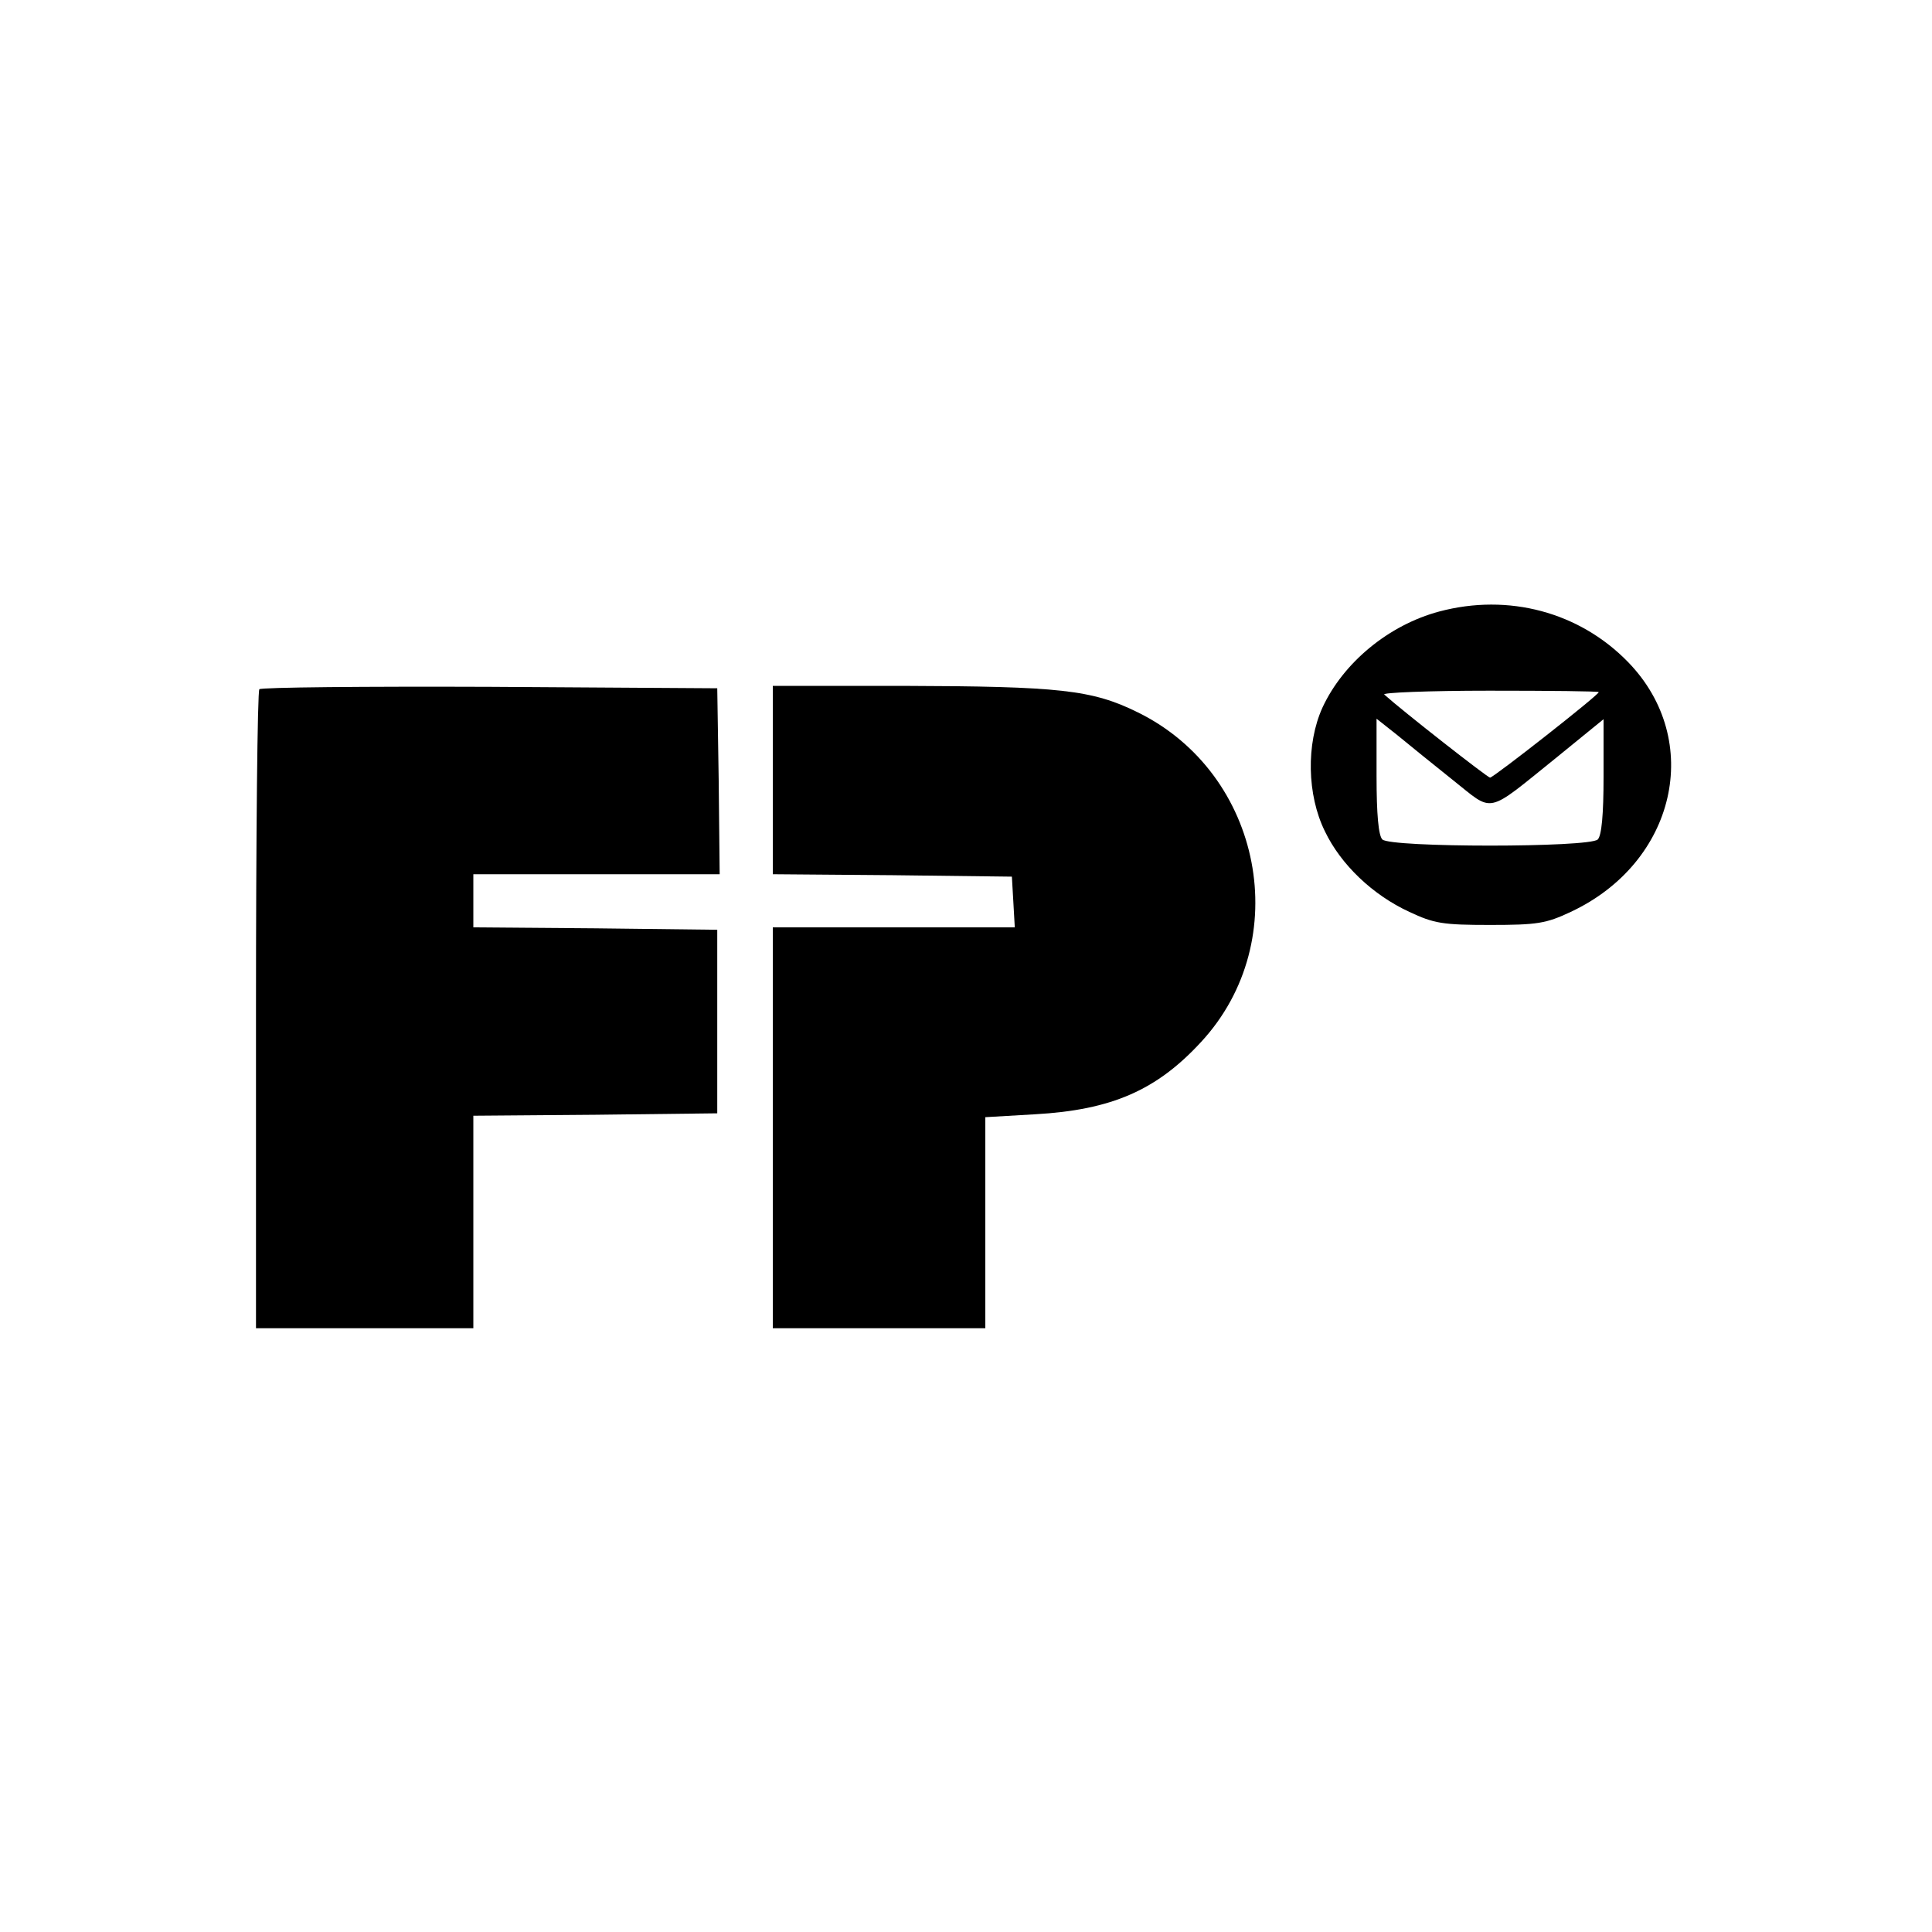
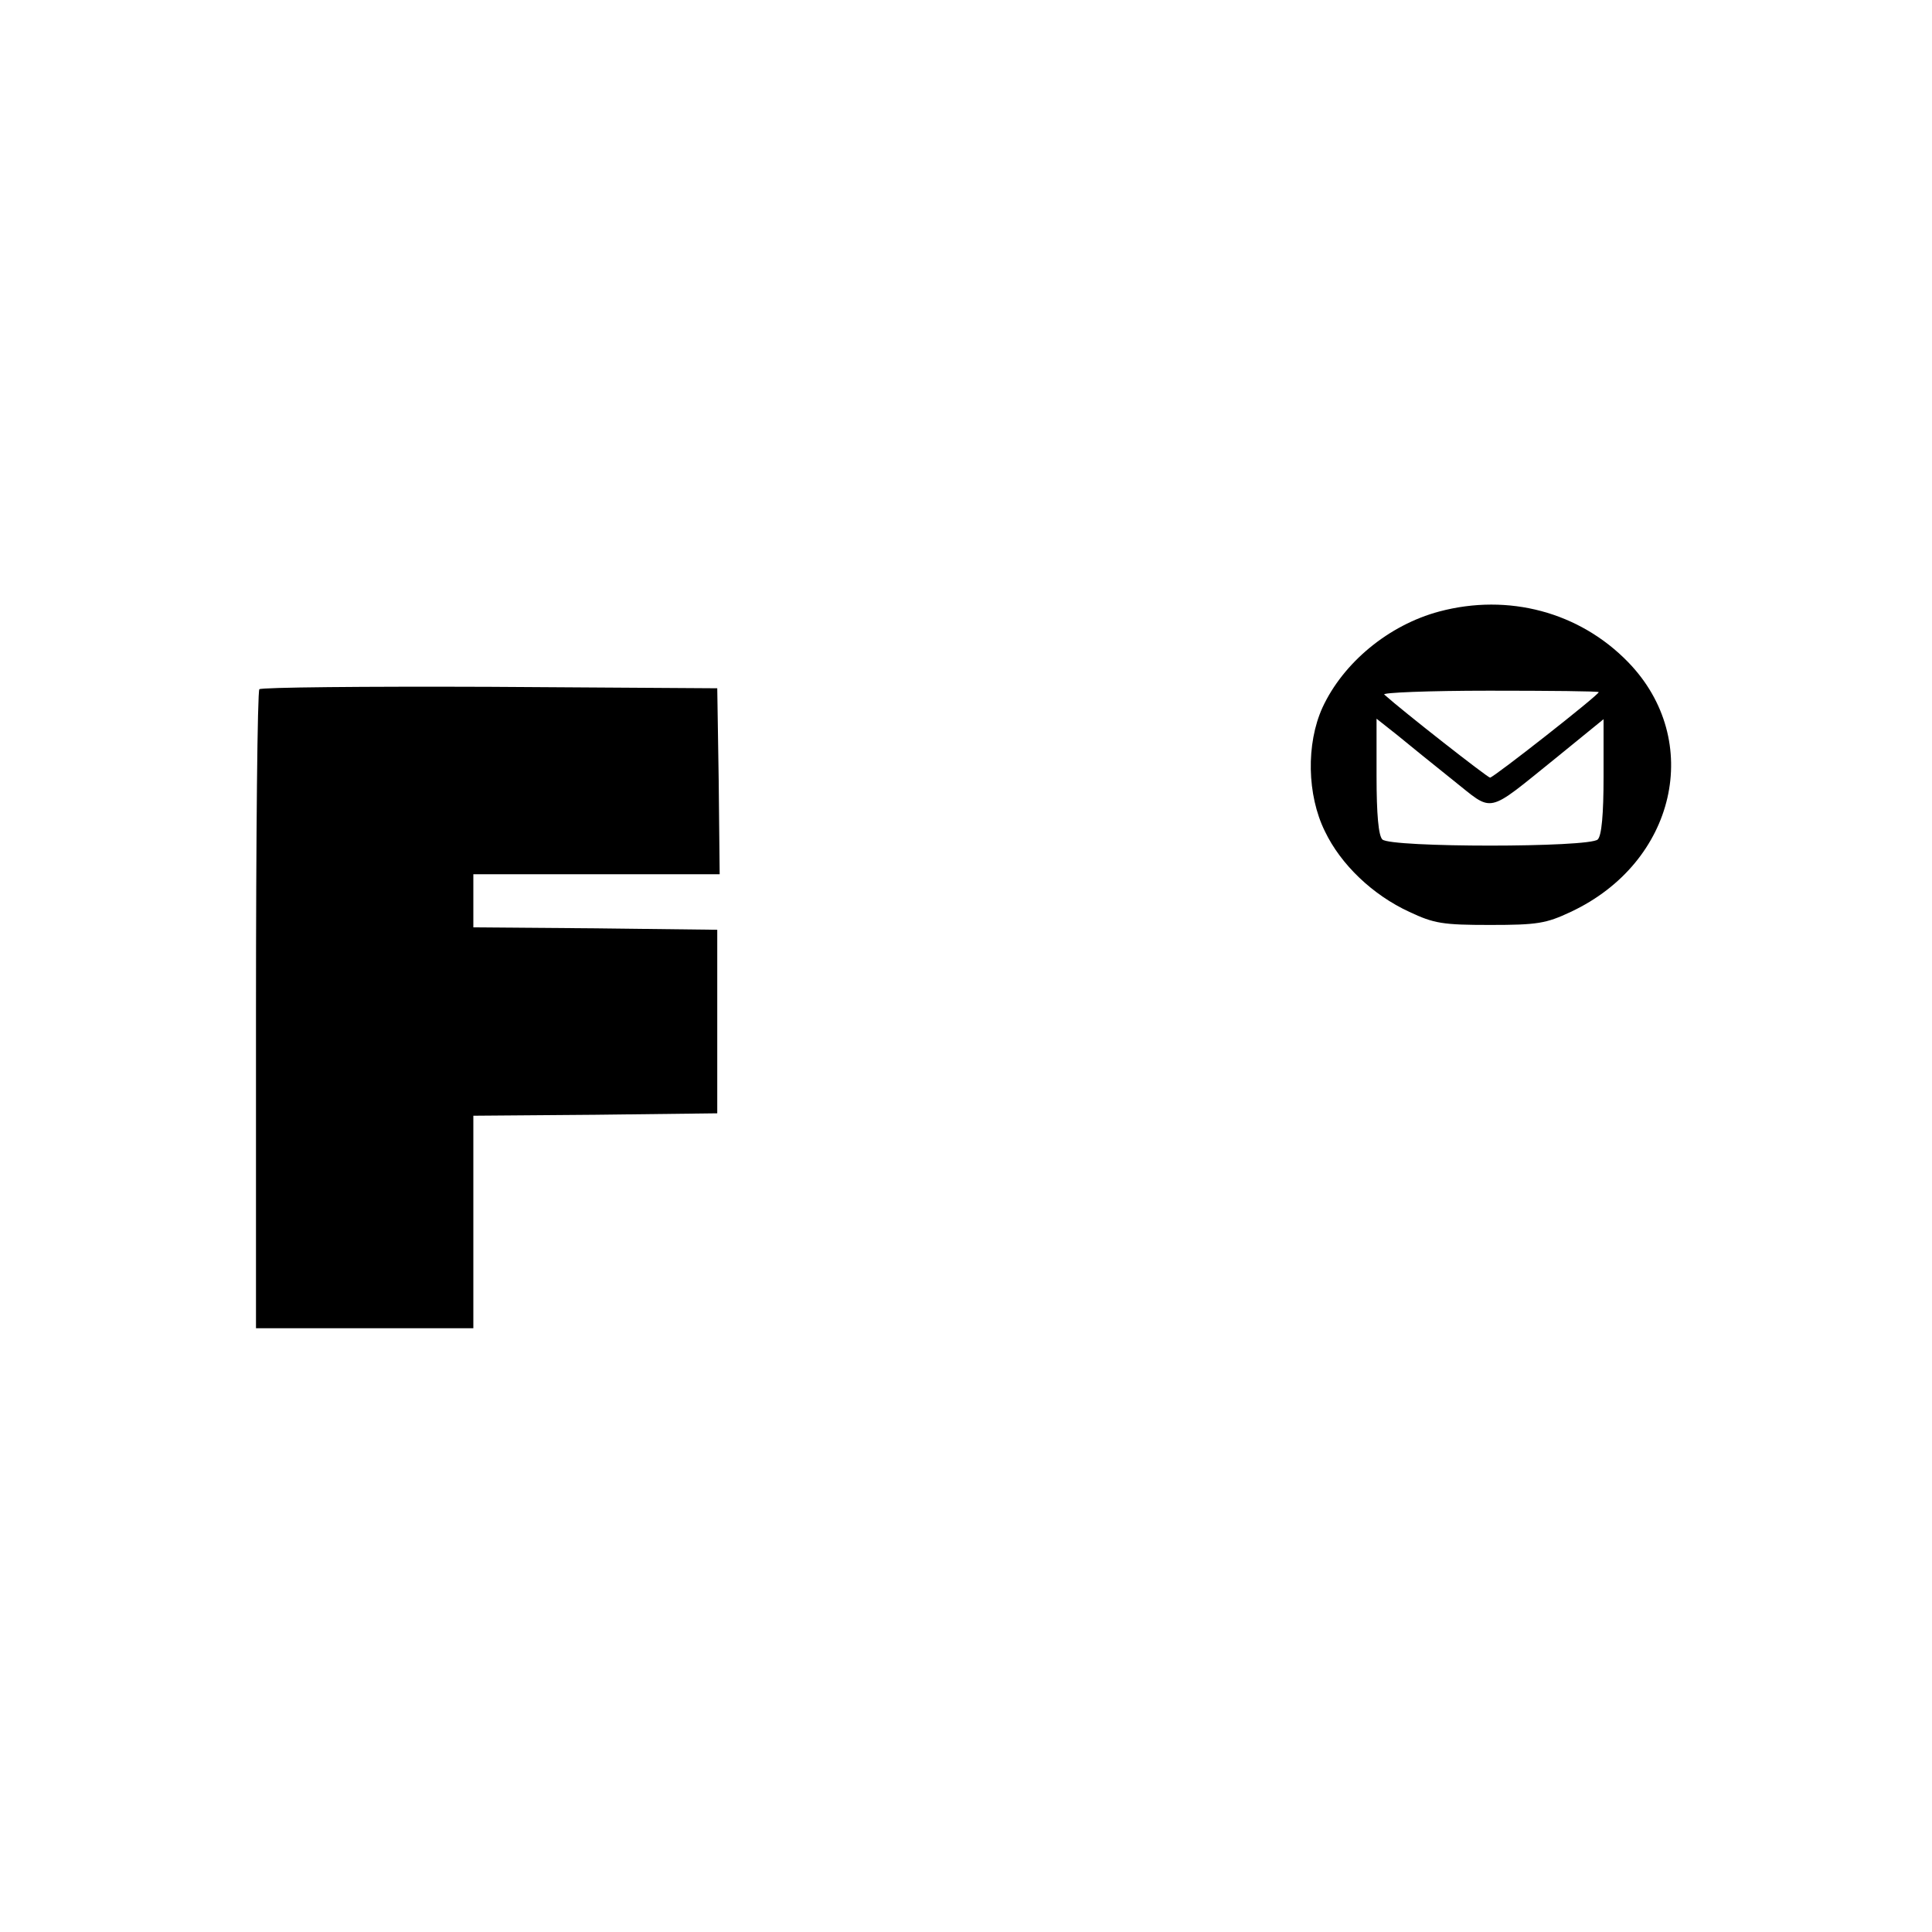
<svg xmlns="http://www.w3.org/2000/svg" version="1.0" width="400pt" height="400pt" viewBox="0 0 400 400" preserveAspectRatio="xMidYMid meet">
  <g transform="translate(0,400) scale(0.1,-0.1)" fill="#000000" stroke="none">
    <path d="M2980 2734 c-105 -28 -199 -106 -242 -199 -34 -75 -32 -181 5 -256 33 -69 99 -132 175 -167 51 -24 69 -27 167 -27 98 0 116 3 167 27 218 102 276 355 119 517 -101 104 -248 143 -391 105z m330 -167 c0 -6 -218 -177 -225 -177 -5 0 -180 137 -219 172 -6 4 92 8 217 8 125 0 227 -1 227 -3z m-302 -182 c86 -68 66 -73 215 47 l97 79 0 -119 c0 -78 -4 -122 -12 -130 -17 -17 -429 -17 -446 0 -8 8 -12 52 -12 131 l0 119 43 -34 c23 -19 75 -61 115 -93z" />
    <path d="M537 2573 c-4 -3 -7 -303 -7 -665 l0 -658 225 0 225 0 0 220 0 220 253 2 252 3 0 190 0 190 -252 3 -253 2 0 55 0 55 255 0 255 0 -2 193 -3 192 -471 3 c-259 1 -474 -1 -477 -5z" />
-     <path d="M1600 2385 l0 -195 248 -2 247 -3 3 -52 3 -53 -250 0 -251 0 0 -415 0 -415 220 0 220 0 0 218 0 219 103 6 c159 9 252 50 344 150 194 210 127 555 -131 682 -95 47 -162 54 -488 55 l-268 0 0 -195z" />
  </g>
</svg>